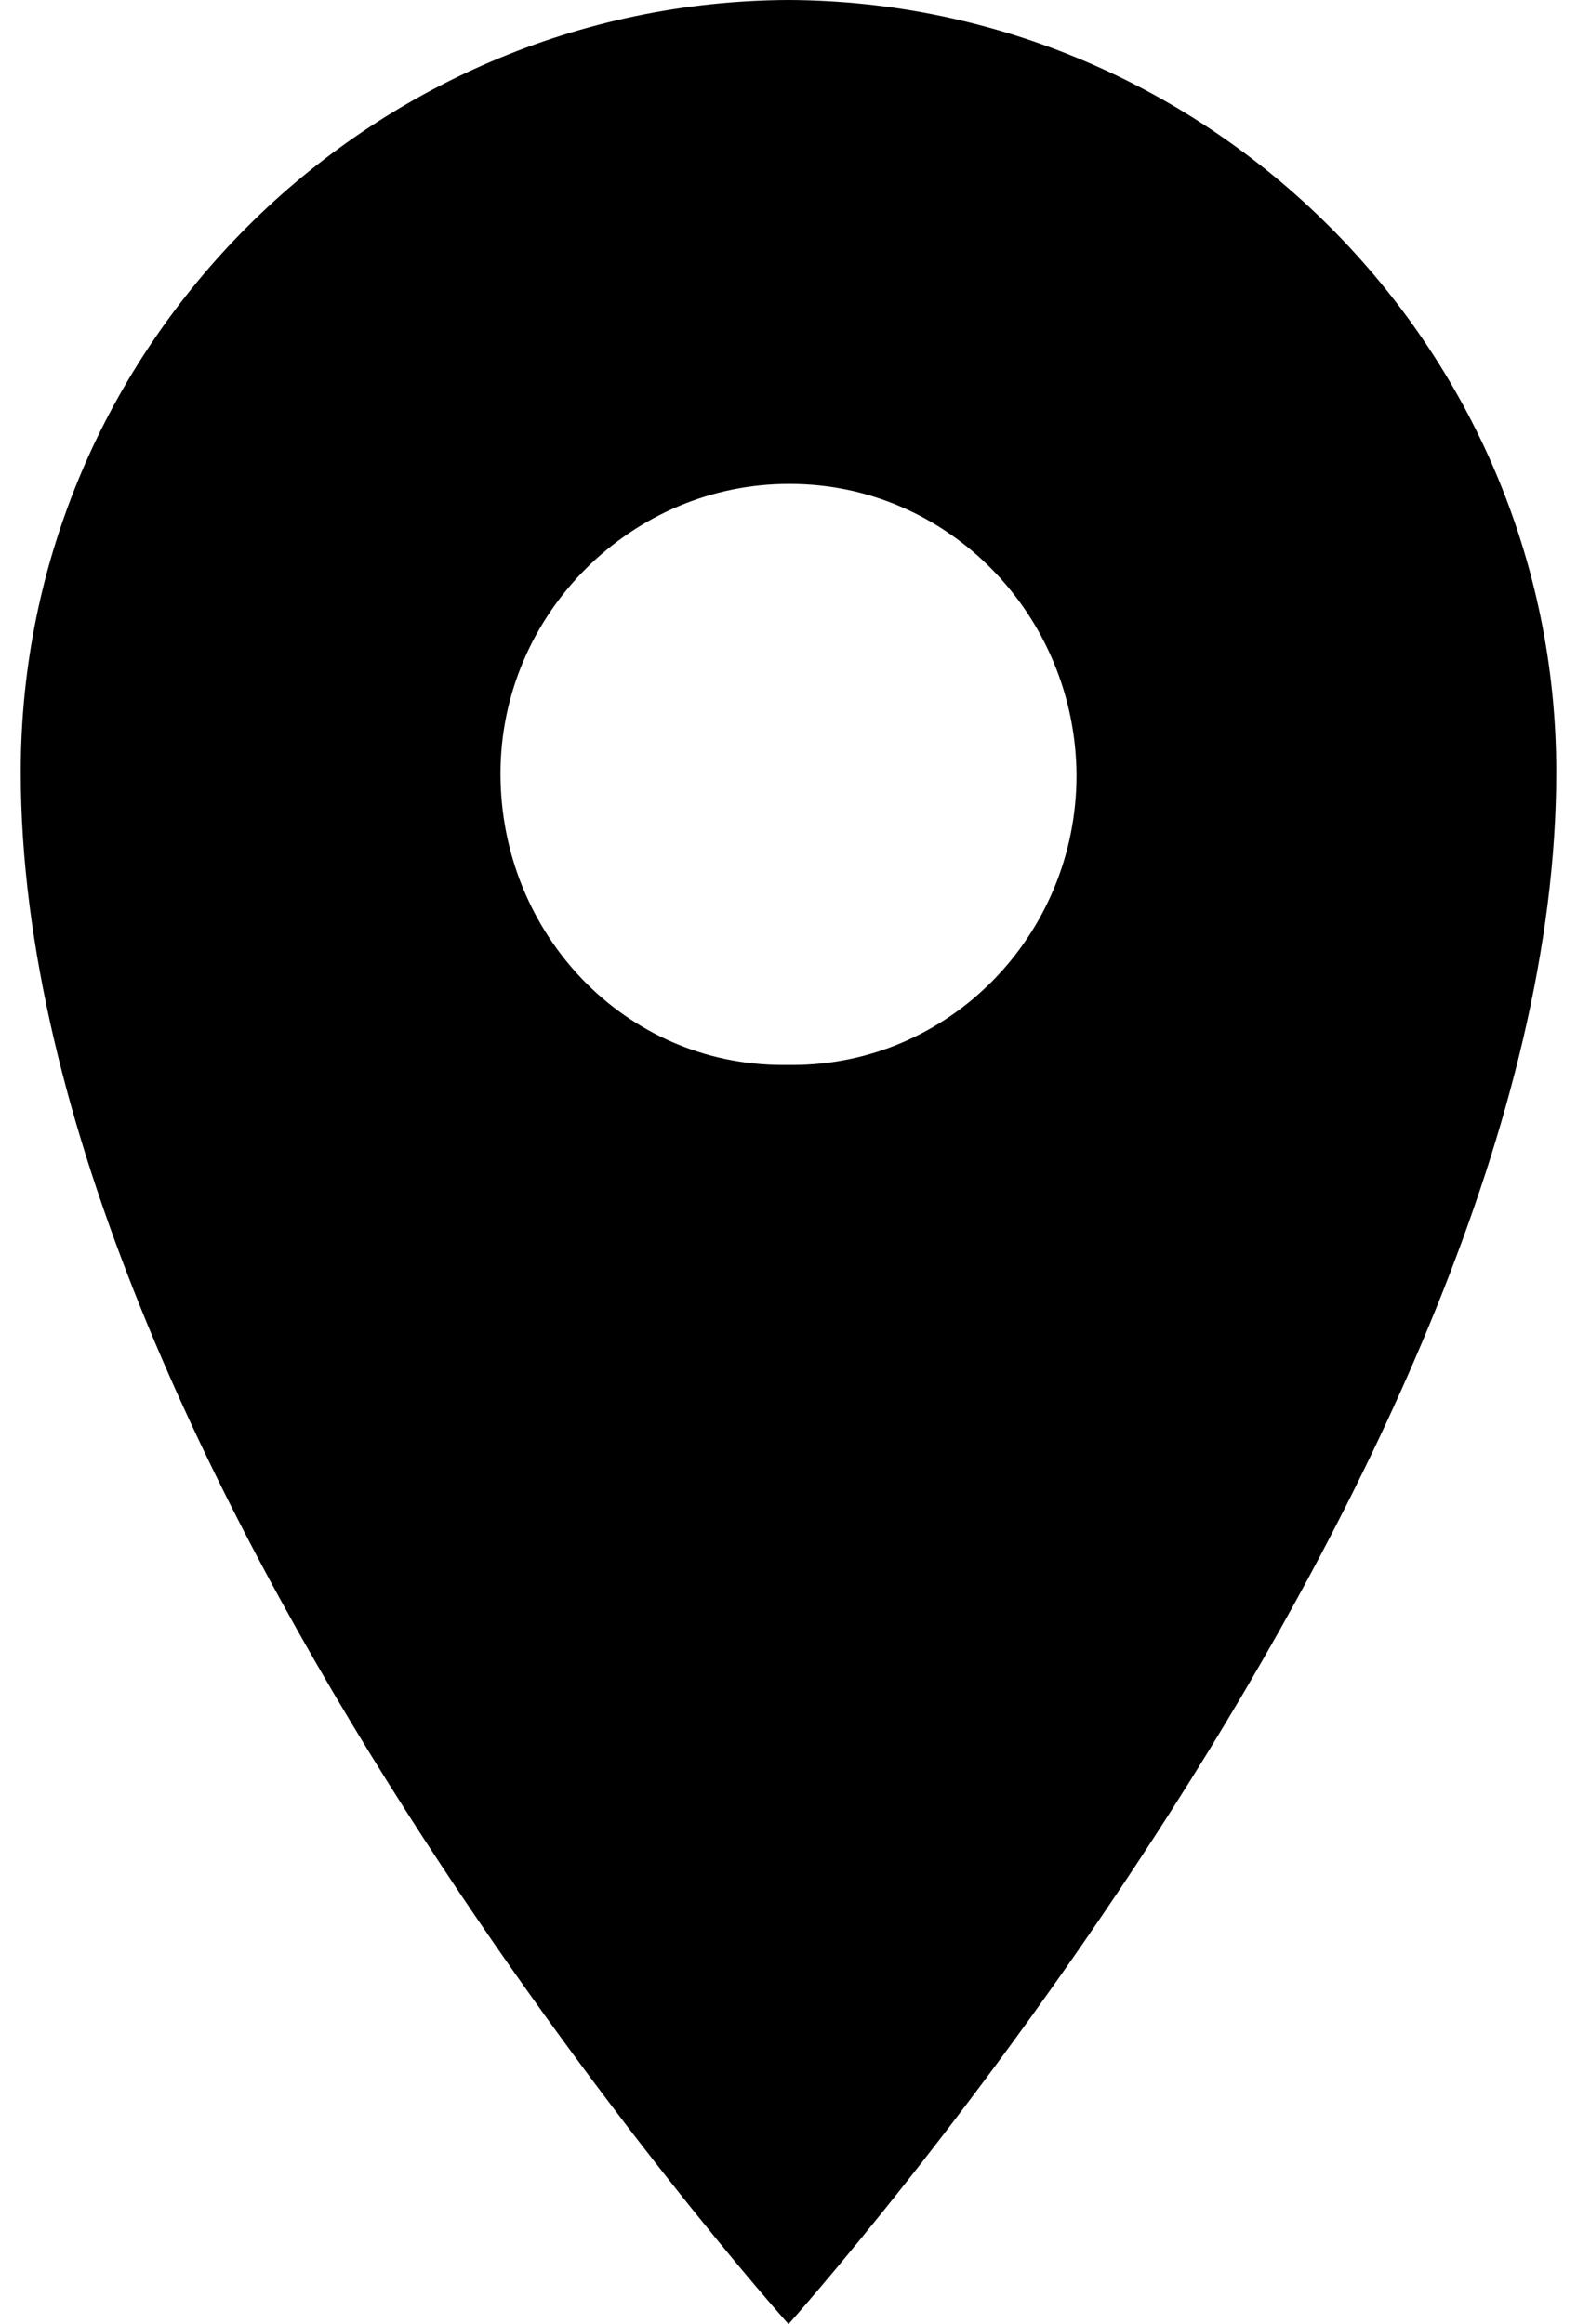
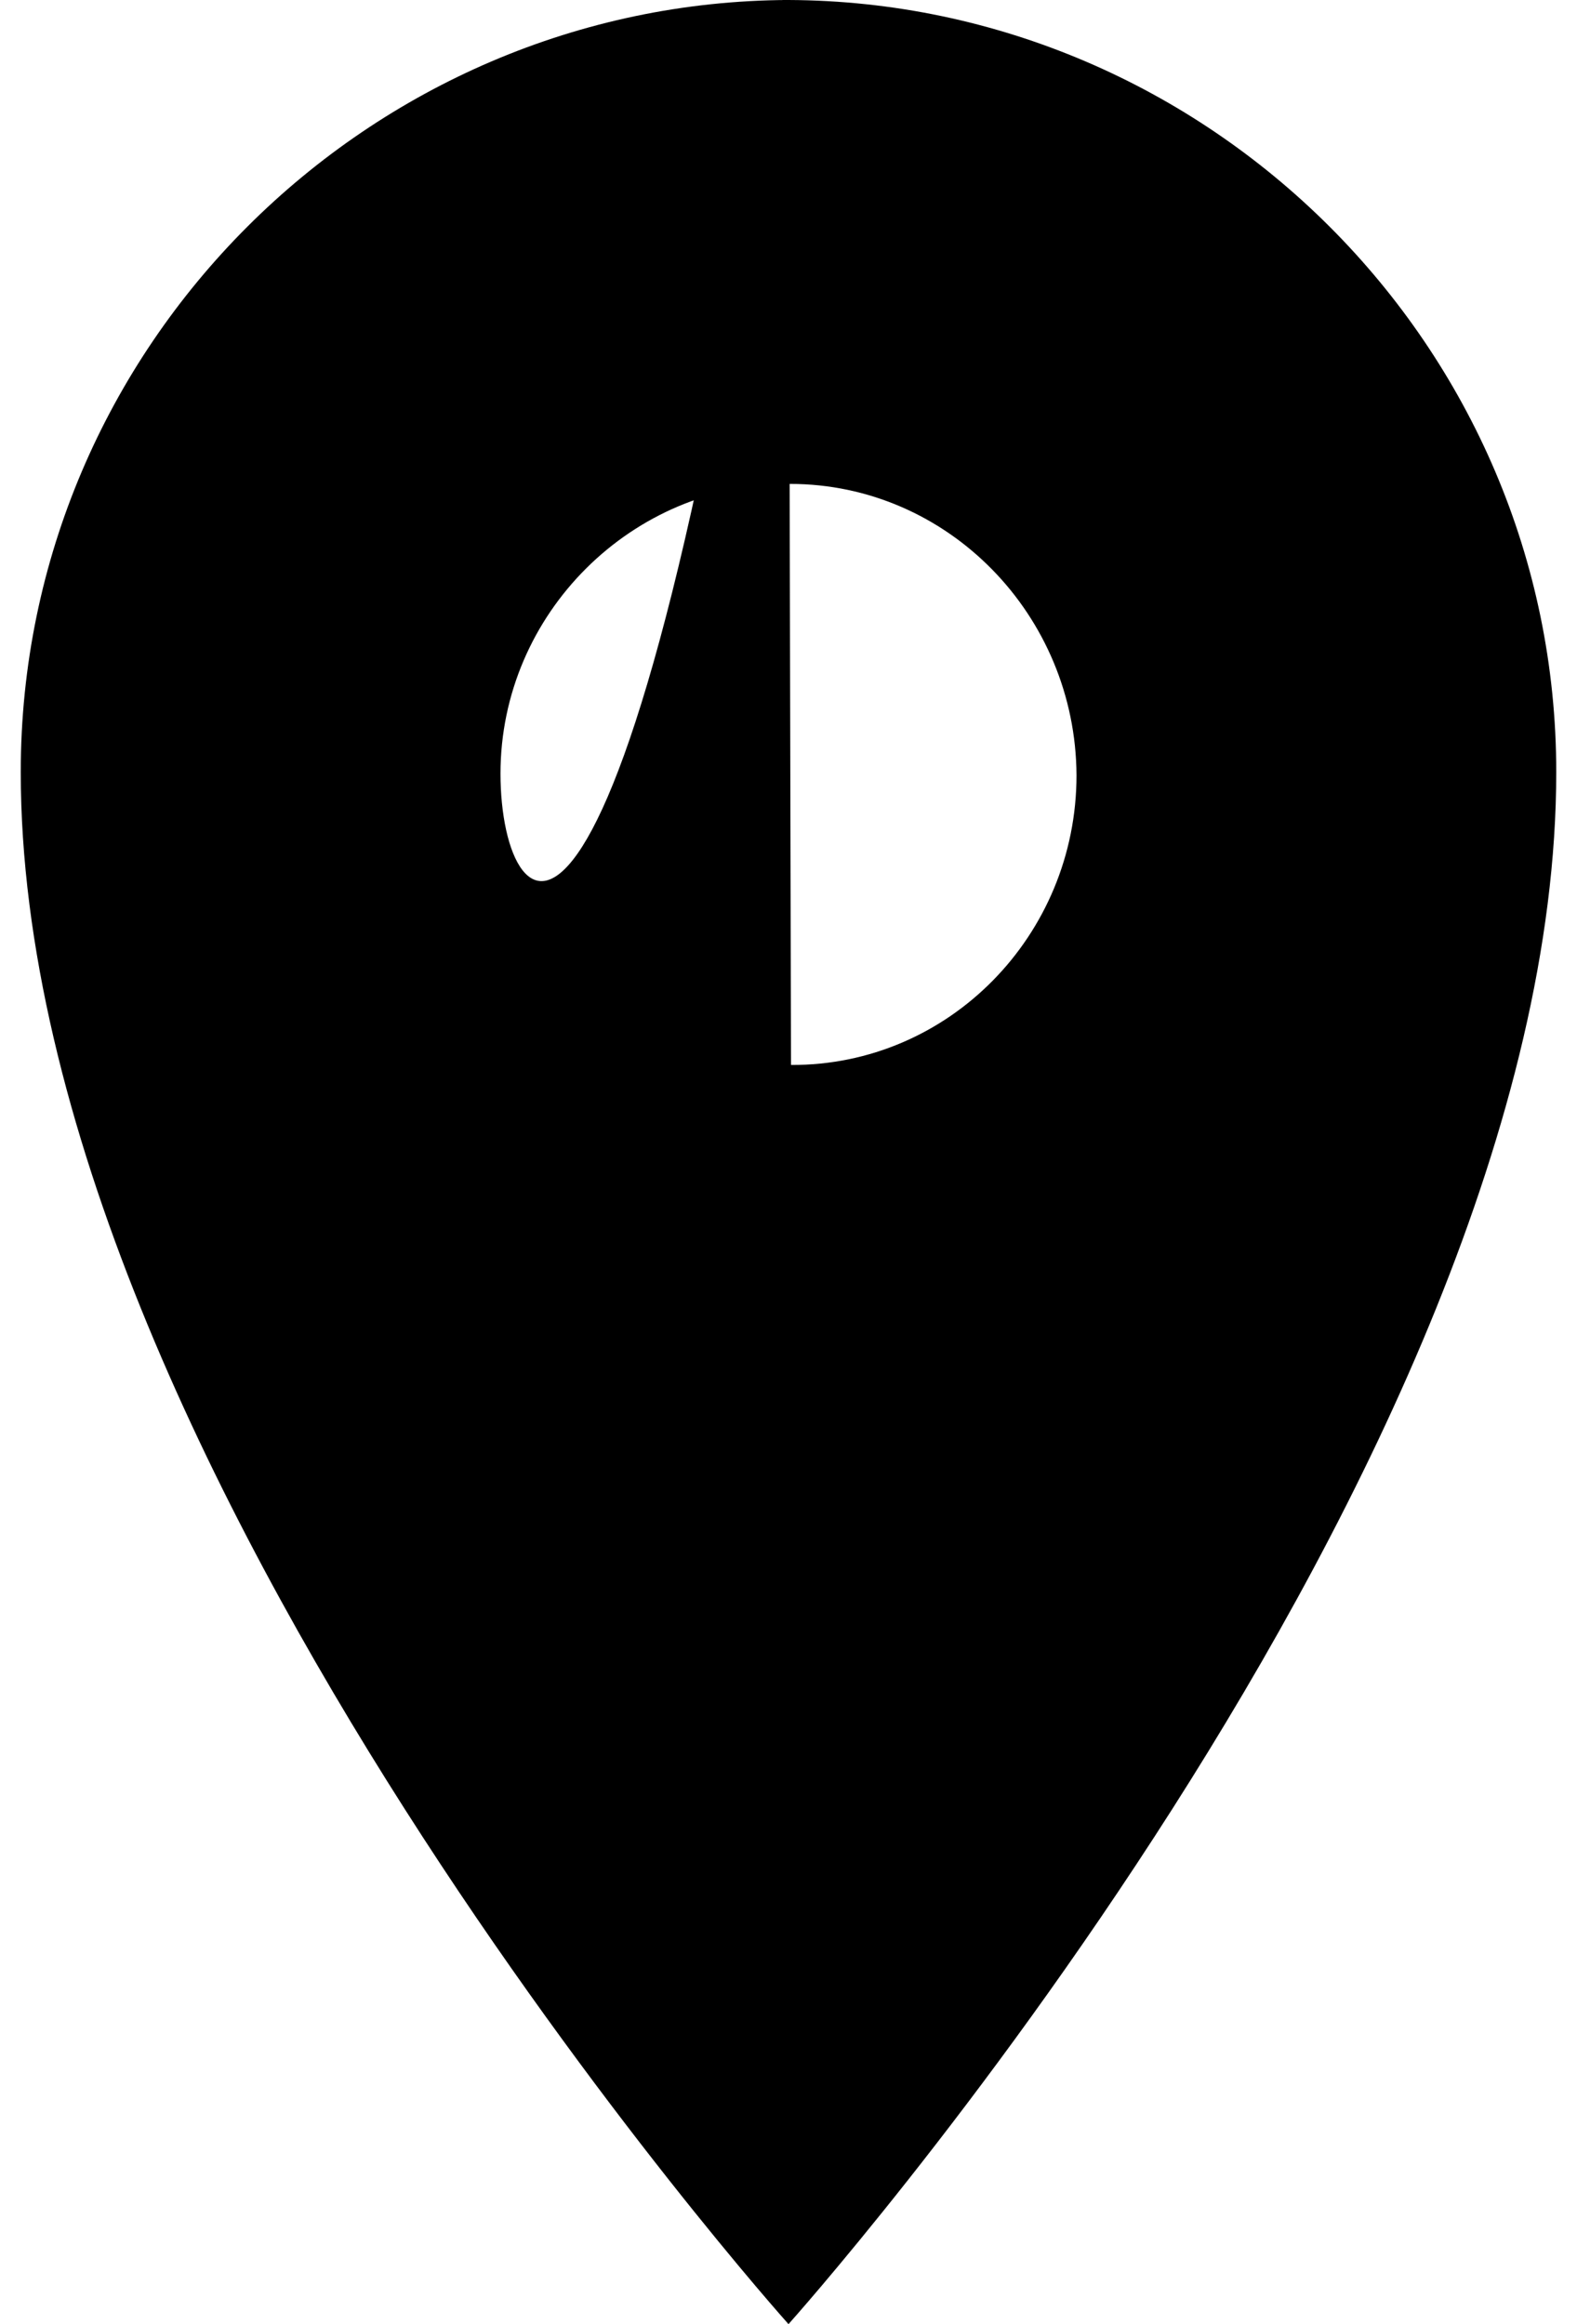
<svg xmlns="http://www.w3.org/2000/svg" width="19" height="28" viewBox="0 0 19 28" fill="none">
-   <path d="M9.5 0C4.45 0.02 0.25 4.16 0.25 9.3C0.25 17.68 9.5 28 9.5 28C9.5 28 18.75 17.68 18.75 9.3C18.75 4.16 14.55 0.02 9.5 0ZM9.53 12.83H9.43C7.53 12.83 6.03 11.25 6.03 9.32C6.03 7.39 7.62 5.82 9.52 5.83C11.42 5.83 12.96 7.41 12.97 9.34C12.97 11.27 11.43 12.84 9.53 12.83Z" fill="black" />
+   <path d="M9.5 0C4.45 0.02 0.25 4.16 0.25 9.3C0.25 17.68 9.5 28 9.5 28C9.5 28 18.75 17.68 18.75 9.3C18.75 4.16 14.55 0.02 9.5 0ZH9.43C7.53 12.83 6.03 11.25 6.03 9.32C6.03 7.39 7.62 5.82 9.52 5.83C11.42 5.83 12.96 7.41 12.97 9.34C12.97 11.27 11.43 12.84 9.53 12.83Z" fill="black" />
</svg>